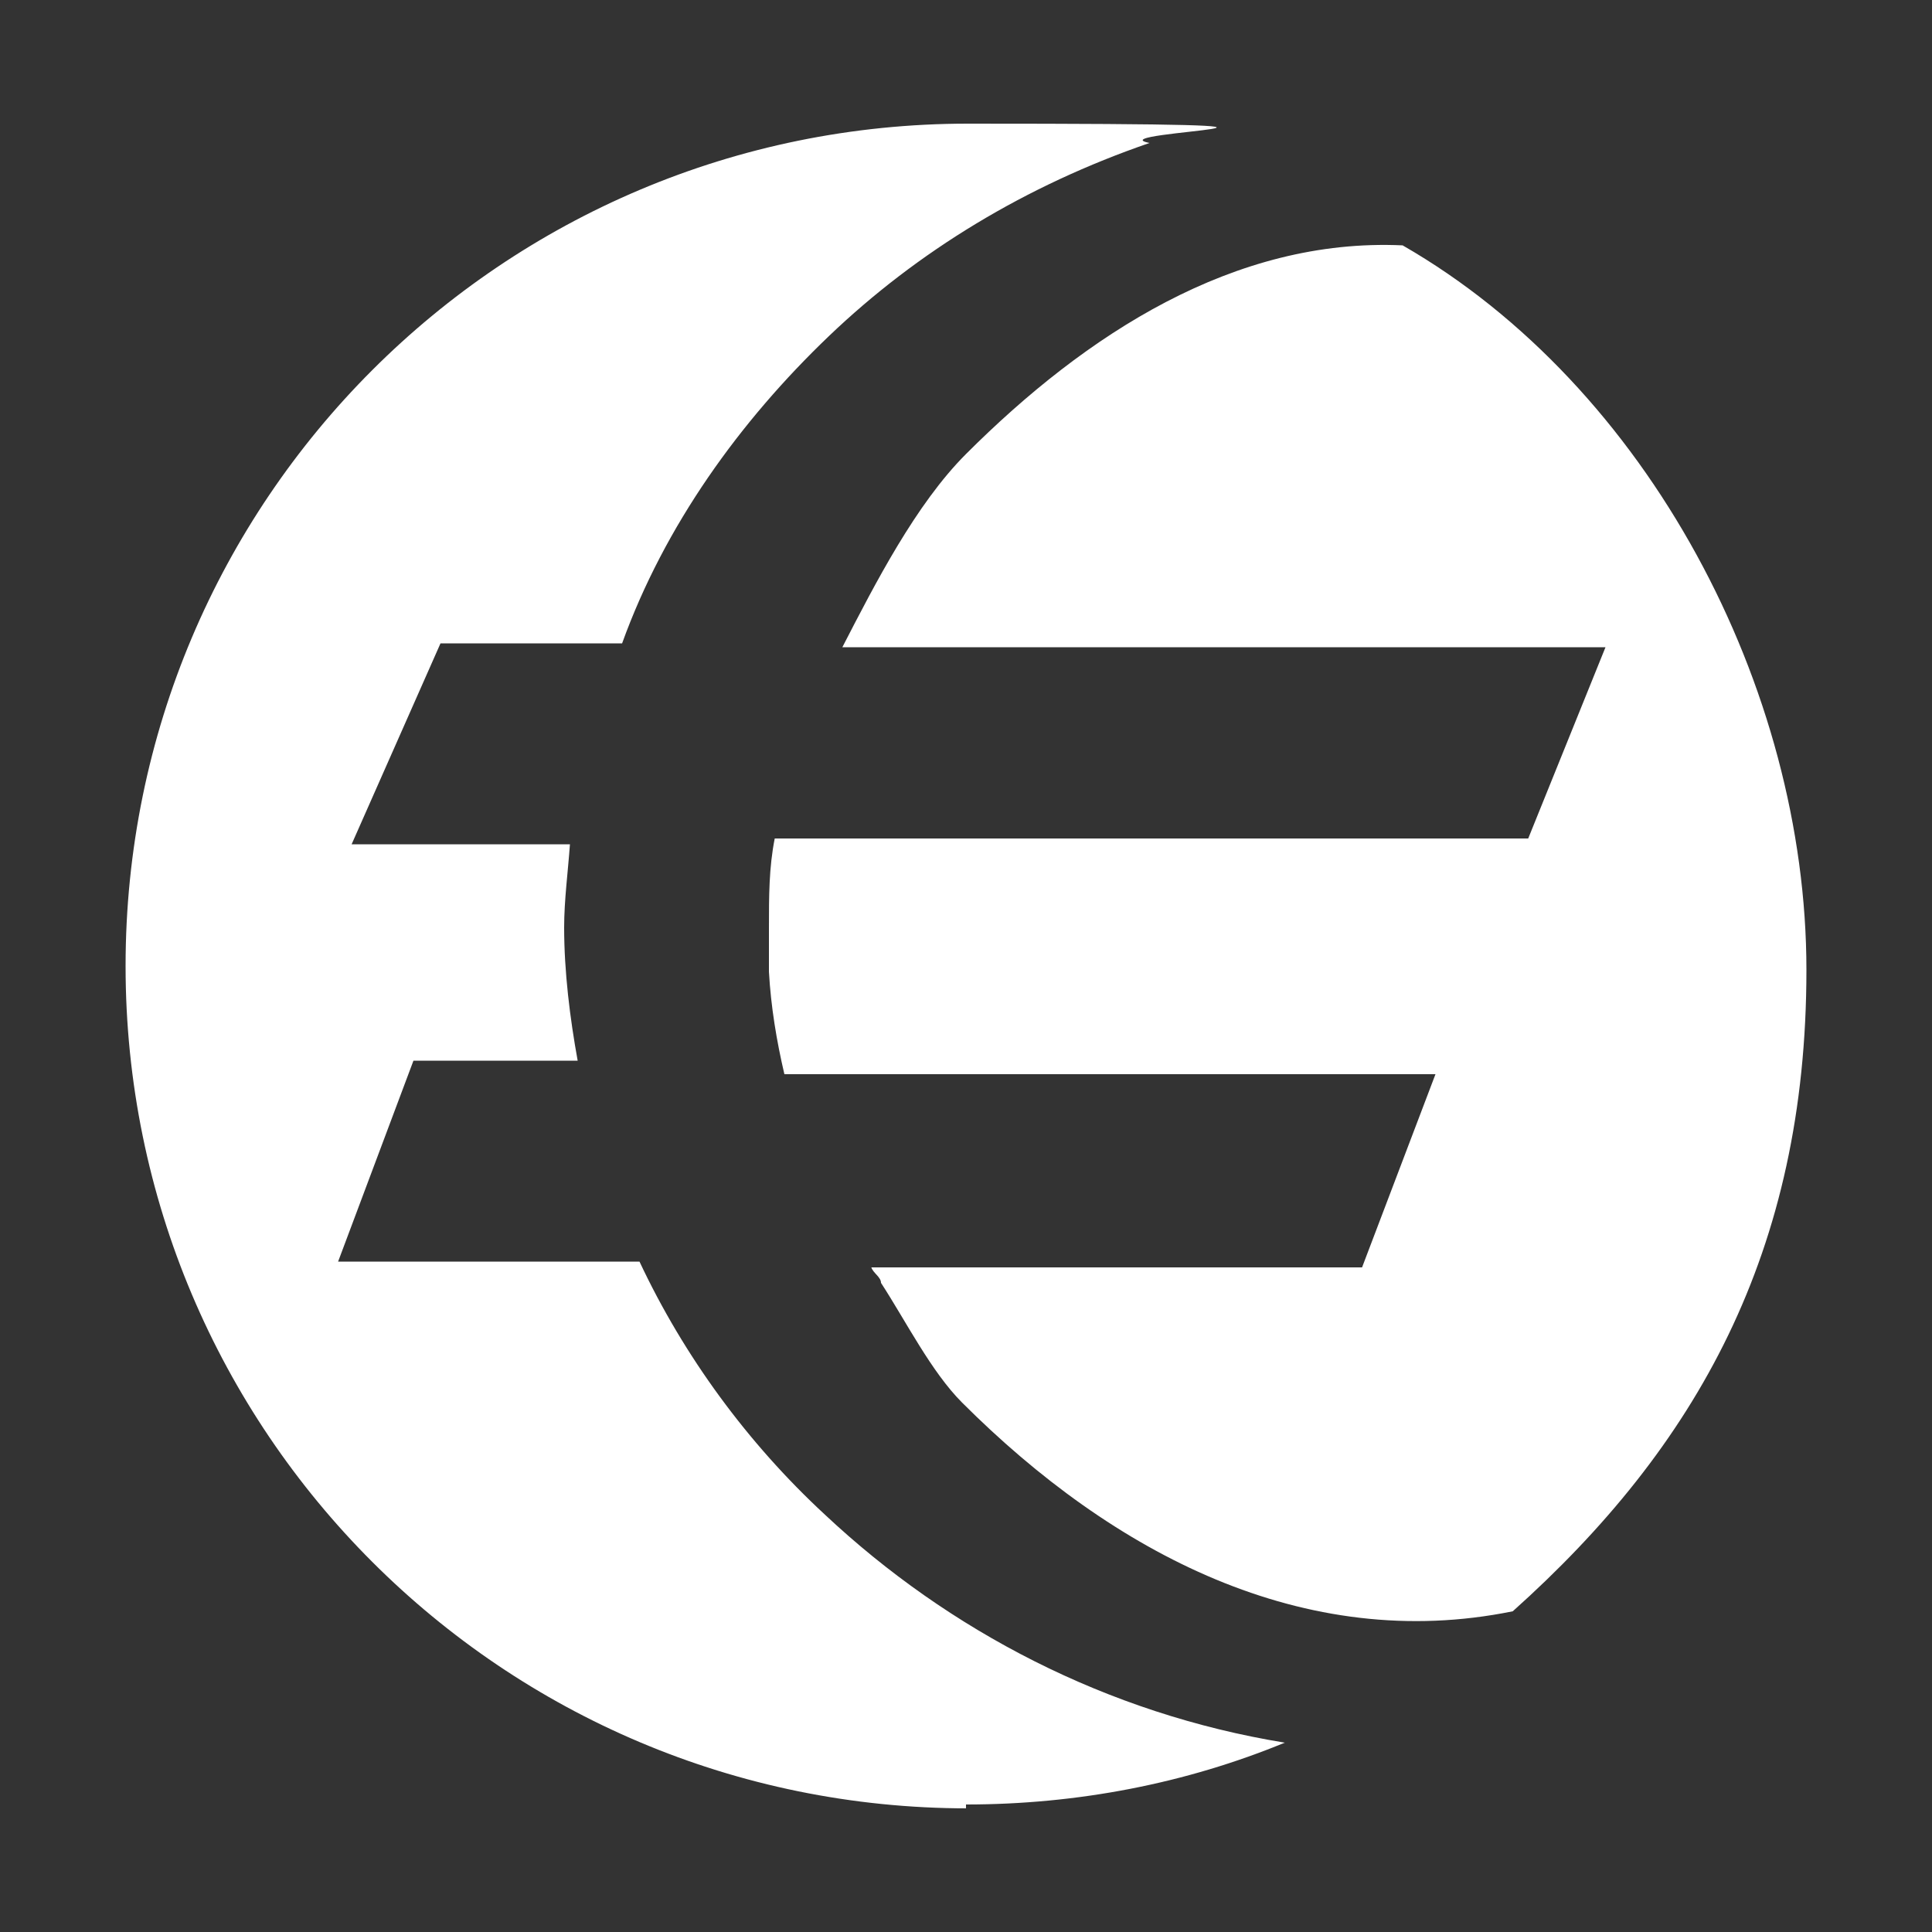
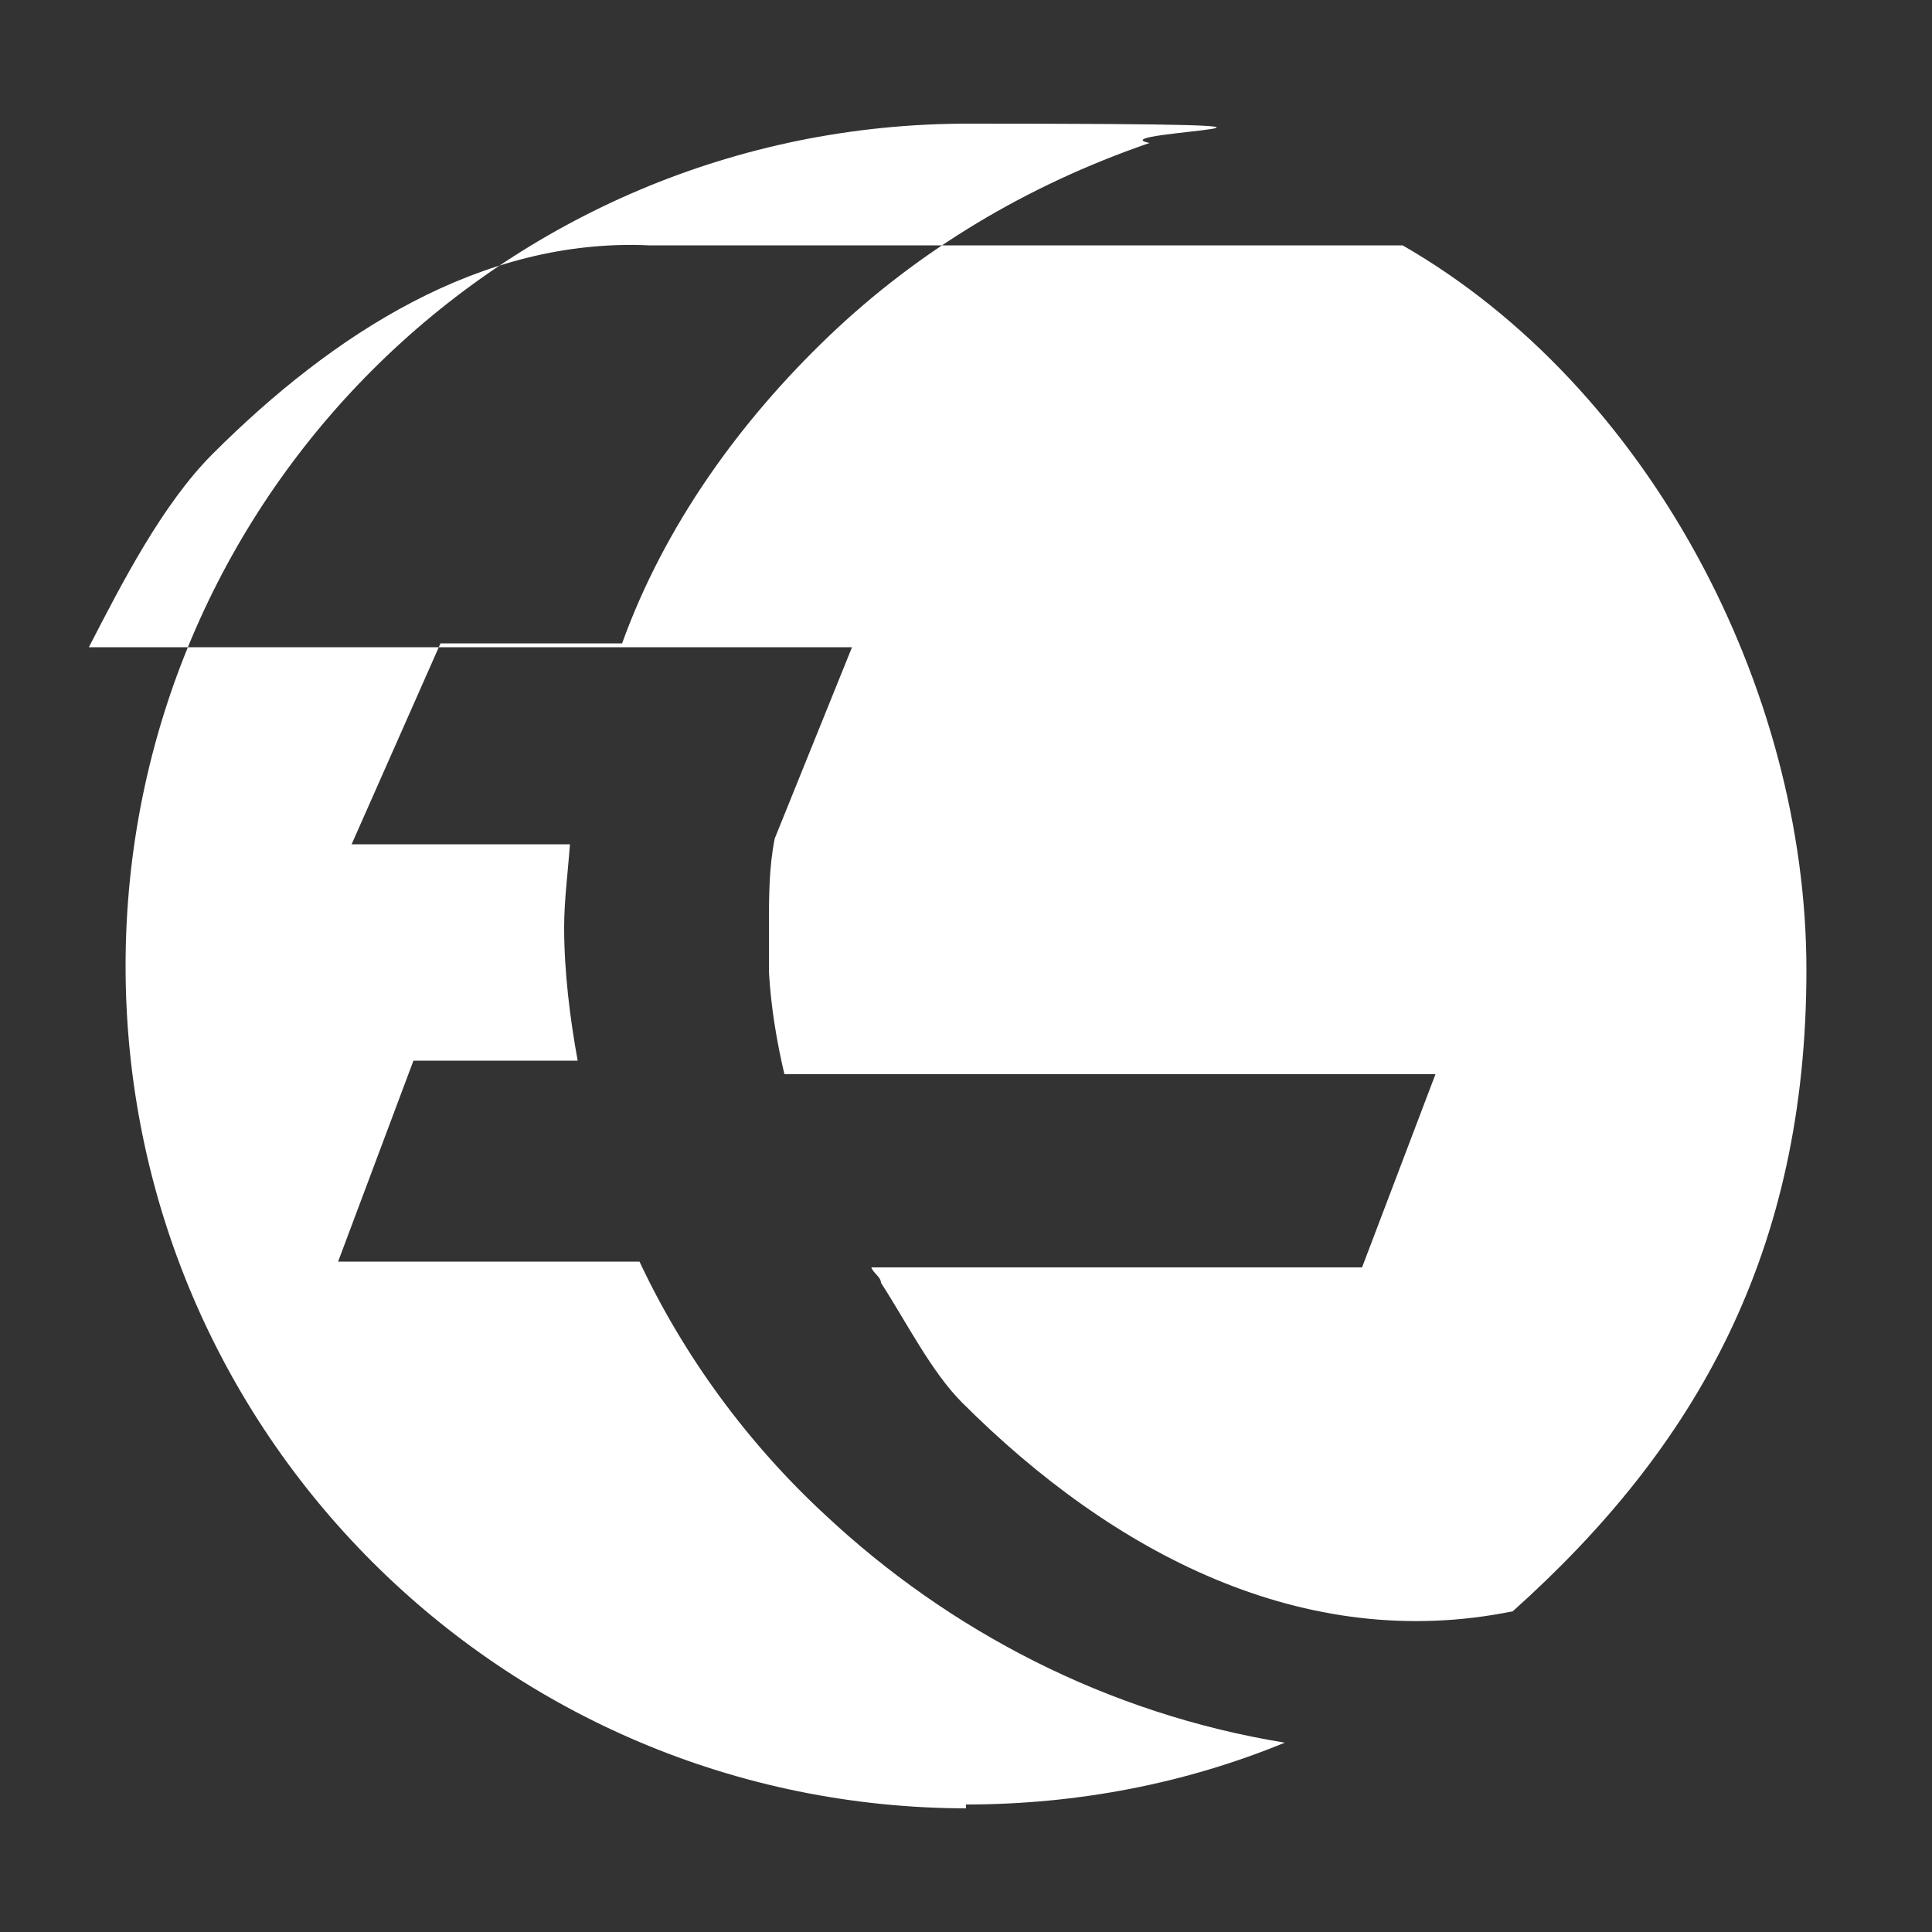
<svg xmlns="http://www.w3.org/2000/svg" version="1.1" viewBox="0 0 100 100">
  <rect x="0" y="0" width="100" height="100" fill="#333333" stroke="none" />
  <defs>
    <style>
      .cls-1 {
        fill: #fff;
        fill-rule: evenodd;
      }
    </style>
  </defs>
  <g>
    <g id="Layer_1">
      <g id="Layer_1-2" data-name="Layer_1">
        <g id="Layer_x5F_1">
-           <path class="cls-1" d="M50.1,93.6c-24.1,0-43.6-19.5-43.6-43.6S26,6.4,50.1,6.4s6.4.4,9.4,1c-6.4,2.2-12,5.6-16.6,10s-8.5,9.8-10.7,15.9h-9.4l-4.6,10.4h11.3c-.1,1.4-.3,2.9-.3,4.3,0,2.3.3,4.7.7,6.9h-8.5l-3.9,10.4h15.6c2.3,4.9,5.6,9.4,9.6,13.1,6.4,6,14.6,10.3,23.8,11.8-5.1,2.1-10.7,3.2-16.5,3.2v.2ZM72.6,12.7c12.7,7.3,20.9,22.9,20.9,37.5s-5.7,24.7-15.2,33.2c-10.8,2.2-20.7-3-28.5-10.8-1.6-1.6-2.9-4.2-4.2-6.2,0-.3-.4-.5-.5-.8h25.4l3.8-10h-33.7c-.4-1.7-.7-3.5-.8-5.3,0-.7,0-1.3,0-2h0v-.3c0-1.6,0-3.1.3-4.6h39l4-9.9h-39.5c1.7-3.3,3.8-7.4,6.4-10,6.2-6.2,13.9-11.2,22.6-10.8h0Z" />
+           <path class="cls-1" d="M50.1,93.6c-24.1,0-43.6-19.5-43.6-43.6S26,6.4,50.1,6.4s6.4.4,9.4,1c-6.4,2.2-12,5.6-16.6,10s-8.5,9.8-10.7,15.9h-9.4l-4.6,10.4h11.3c-.1,1.4-.3,2.9-.3,4.3,0,2.3.3,4.7.7,6.9h-8.5l-3.9,10.4h15.6c2.3,4.9,5.6,9.4,9.6,13.1,6.4,6,14.6,10.3,23.8,11.8-5.1,2.1-10.7,3.2-16.5,3.2v.2ZM72.6,12.7c12.7,7.3,20.9,22.9,20.9,37.5s-5.7,24.7-15.2,33.2c-10.8,2.2-20.7-3-28.5-10.8-1.6-1.6-2.9-4.2-4.2-6.2,0-.3-.4-.5-.5-.8h25.4l3.8-10h-33.7c-.4-1.7-.7-3.5-.8-5.3,0-.7,0-1.3,0-2h0v-.3c0-1.6,0-3.1.3-4.6l4-9.9h-39.5c1.7-3.3,3.8-7.4,6.4-10,6.2-6.2,13.9-11.2,22.6-10.8h0Z" />
        </g>
      </g>
    </g>
  </g>
</svg>